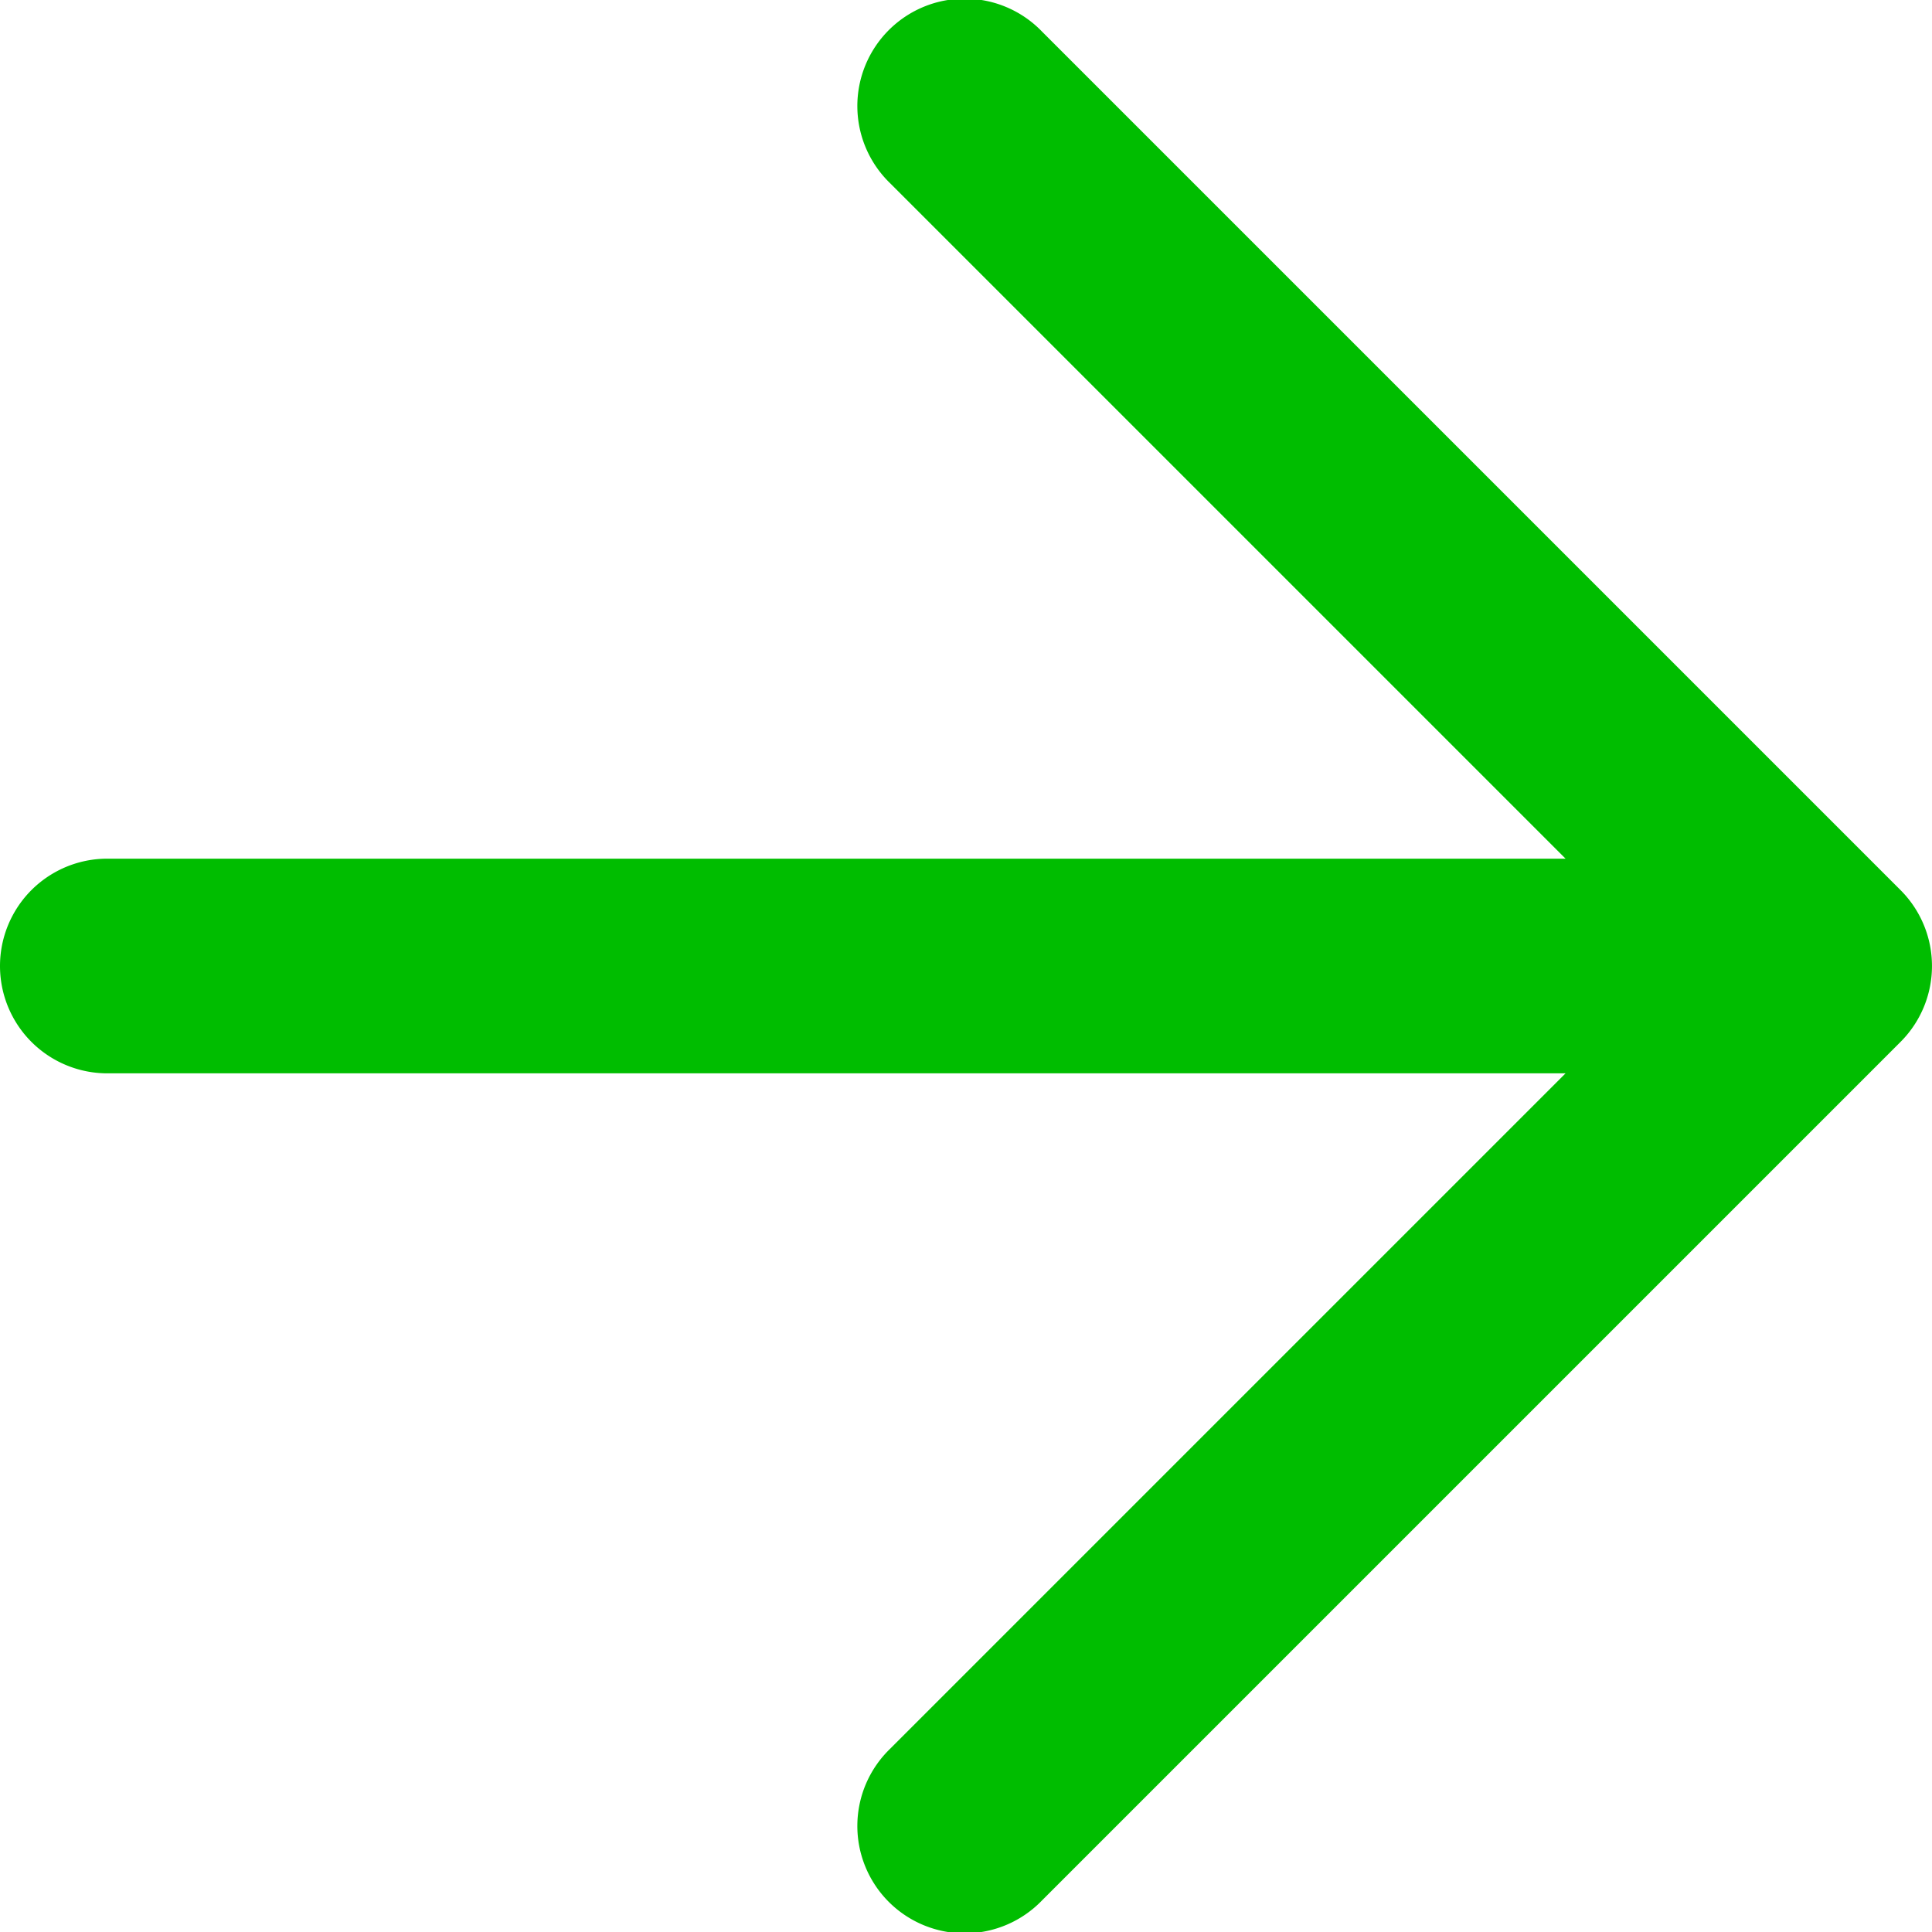
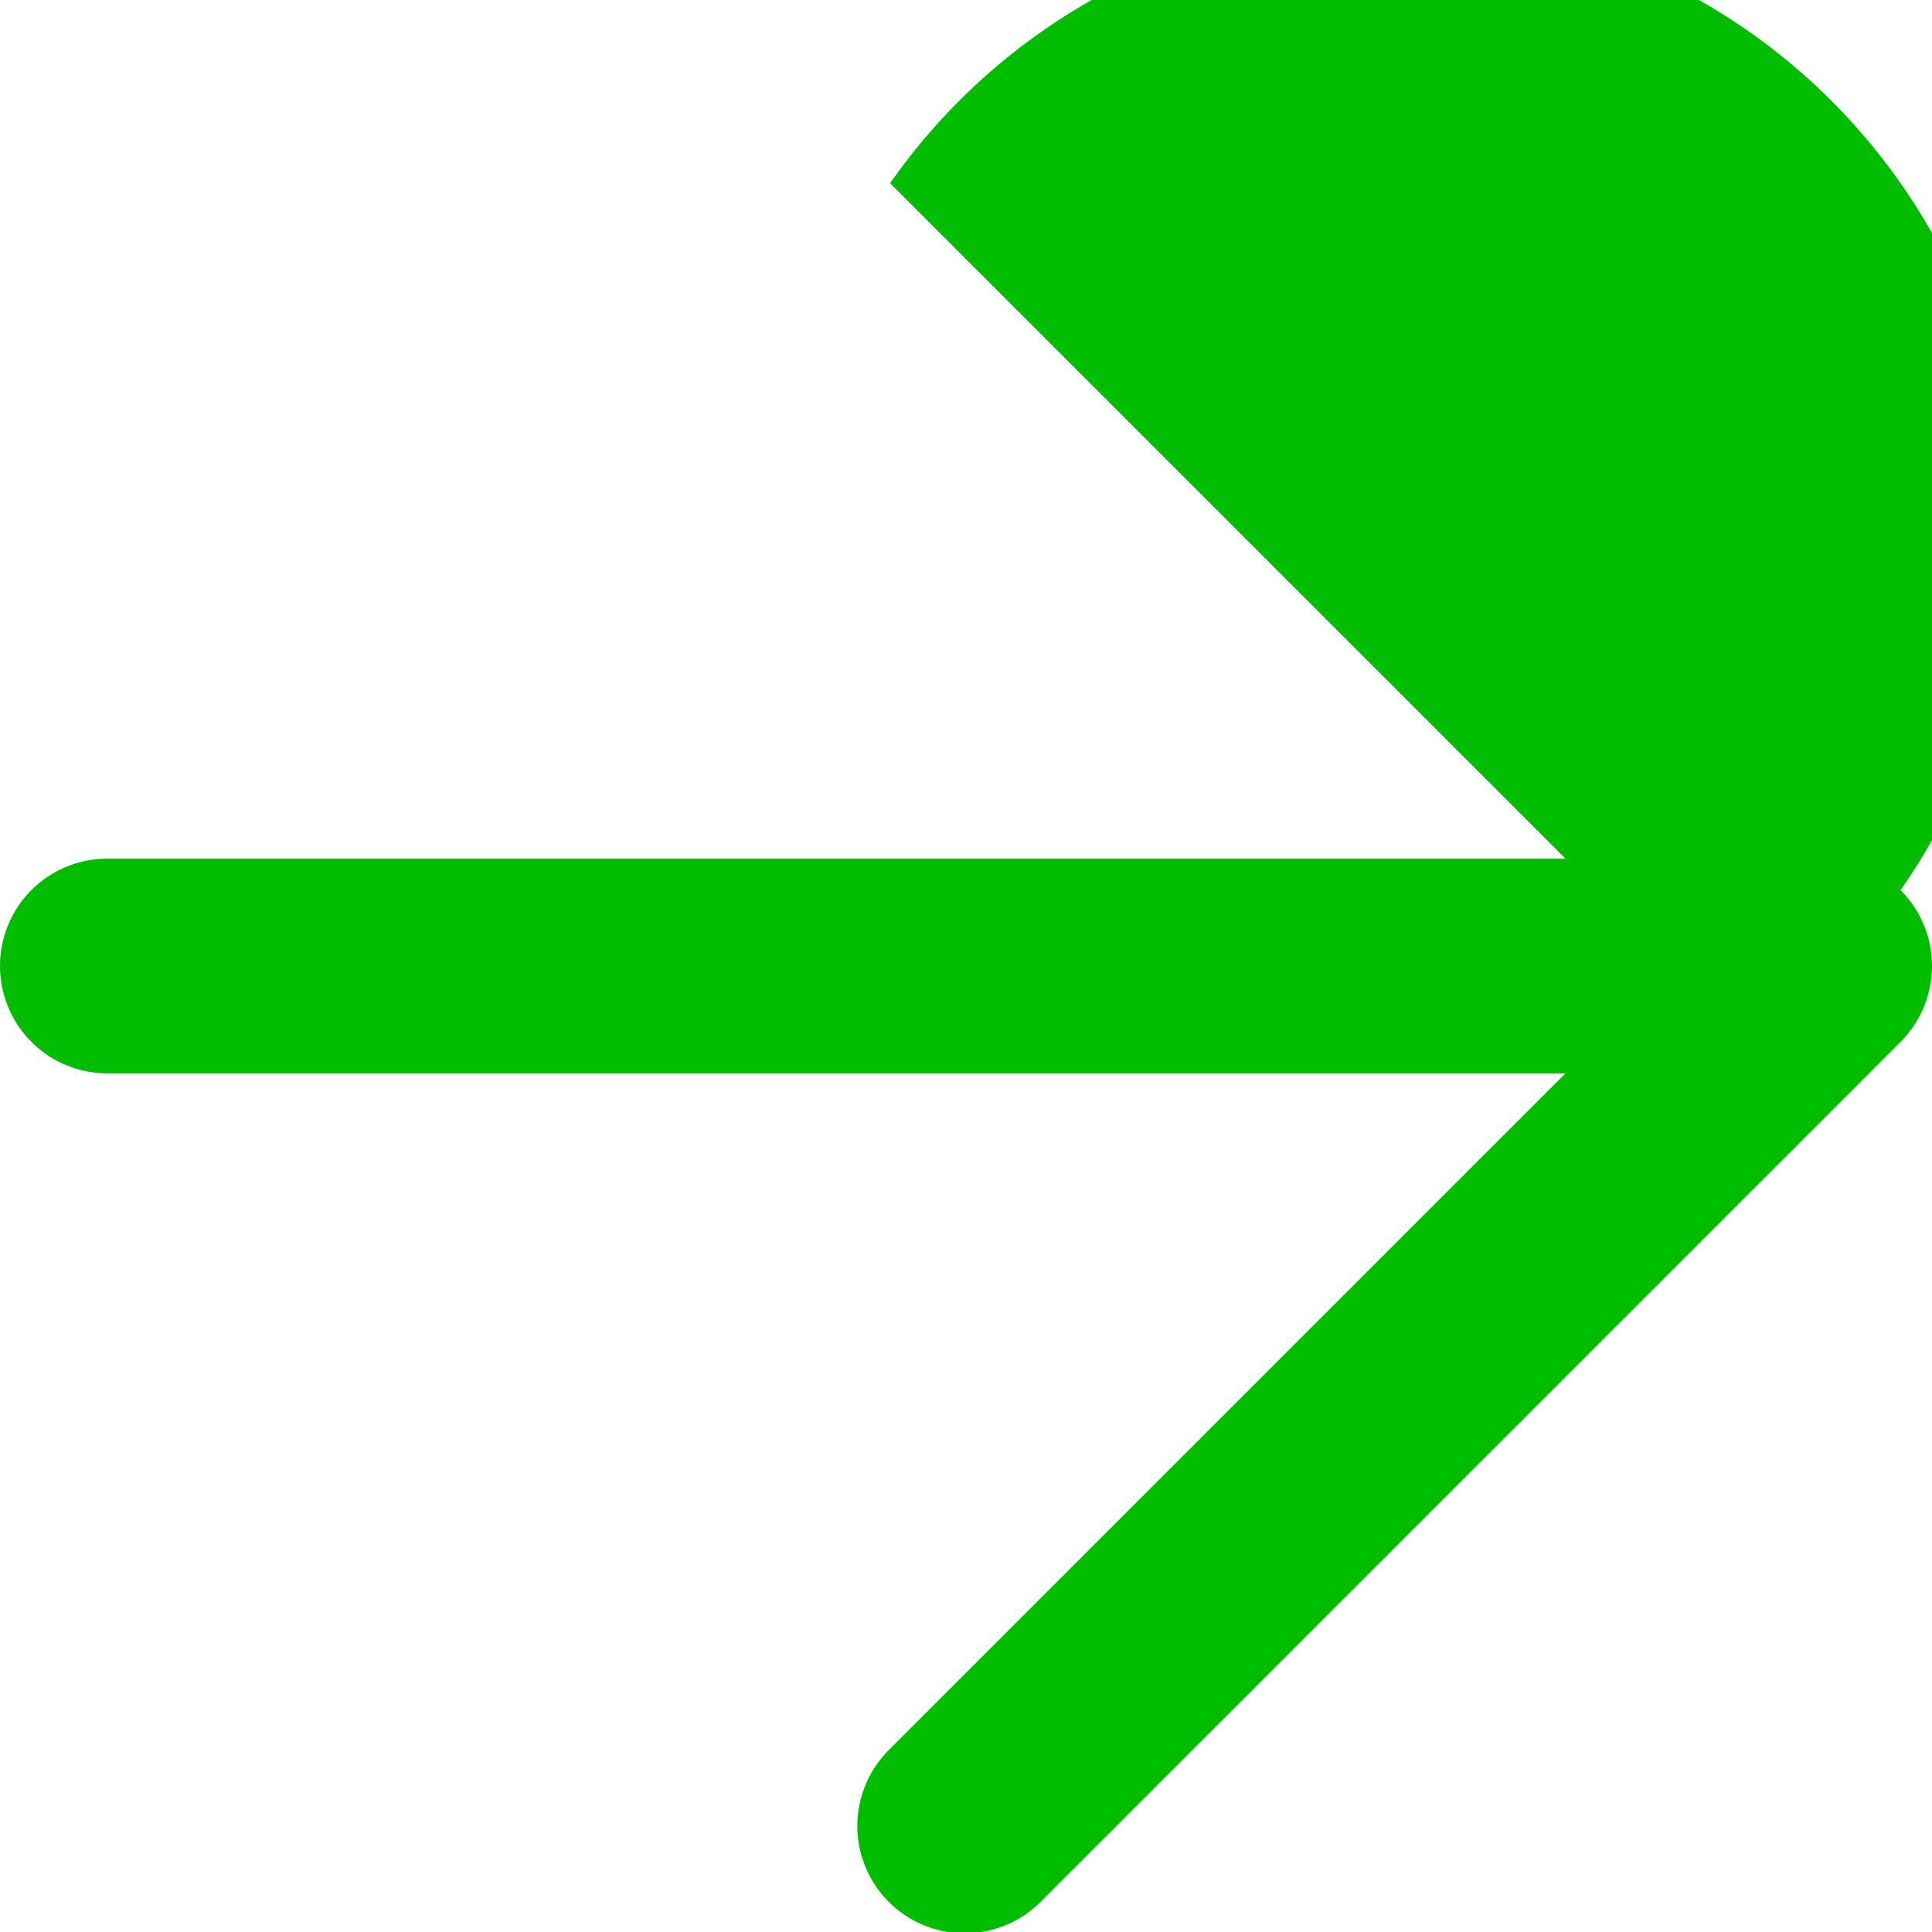
<svg xmlns="http://www.w3.org/2000/svg" width="18" height="18" viewBox="0 0 18 18">
-   <path id="Path_15" data-name="Path 15" d="M18.707,9.293l-8-8A1,1,0,1,0,9.293,2.707L15.586,9H2a1,1,0,0,0,0,2H15.586L9.293,17.293a1,1,0,1,0,1.414,1.414l8-8a1,1,0,0,0,0-1.414Z" transform="translate(-1 -1)" fill="#00BD00" />
+   <path id="Path_15" data-name="Path 15" d="M18.707,9.293A1,1,0,1,0,9.293,2.707L15.586,9H2a1,1,0,0,0,0,2H15.586L9.293,17.293a1,1,0,1,0,1.414,1.414l8-8a1,1,0,0,0,0-1.414Z" transform="translate(-1 -1)" fill="#00BD00" />
</svg>